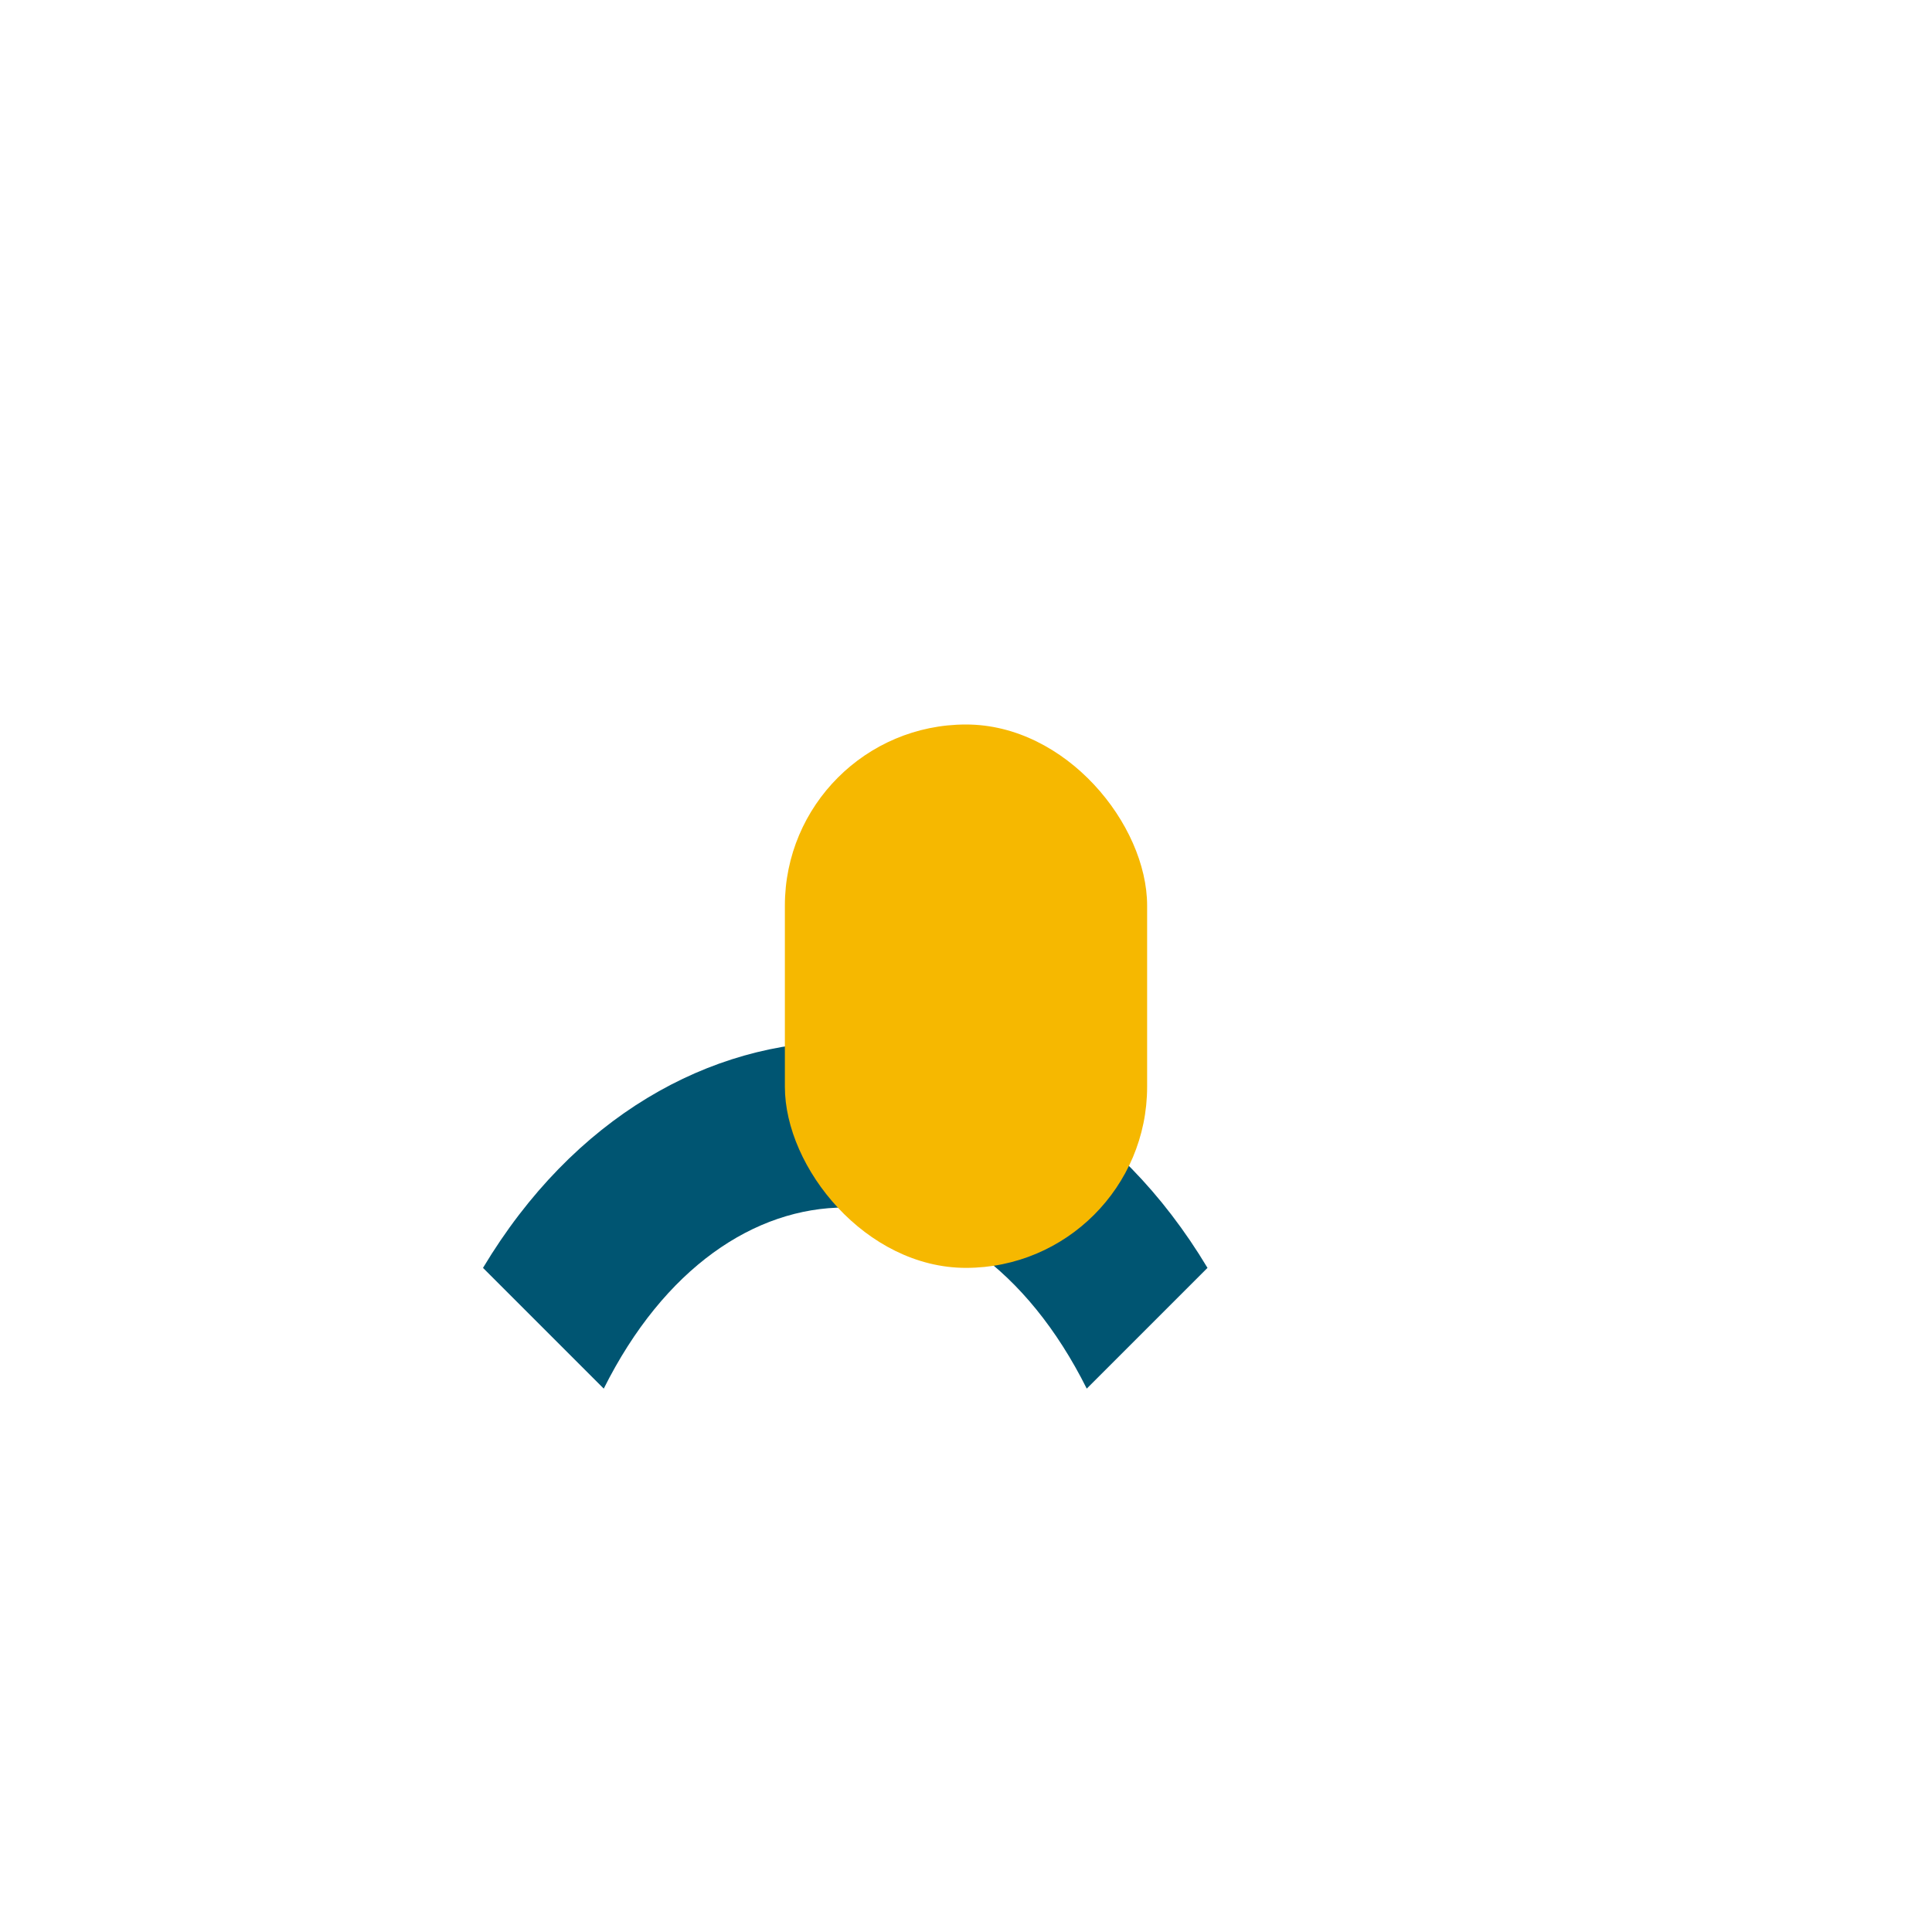
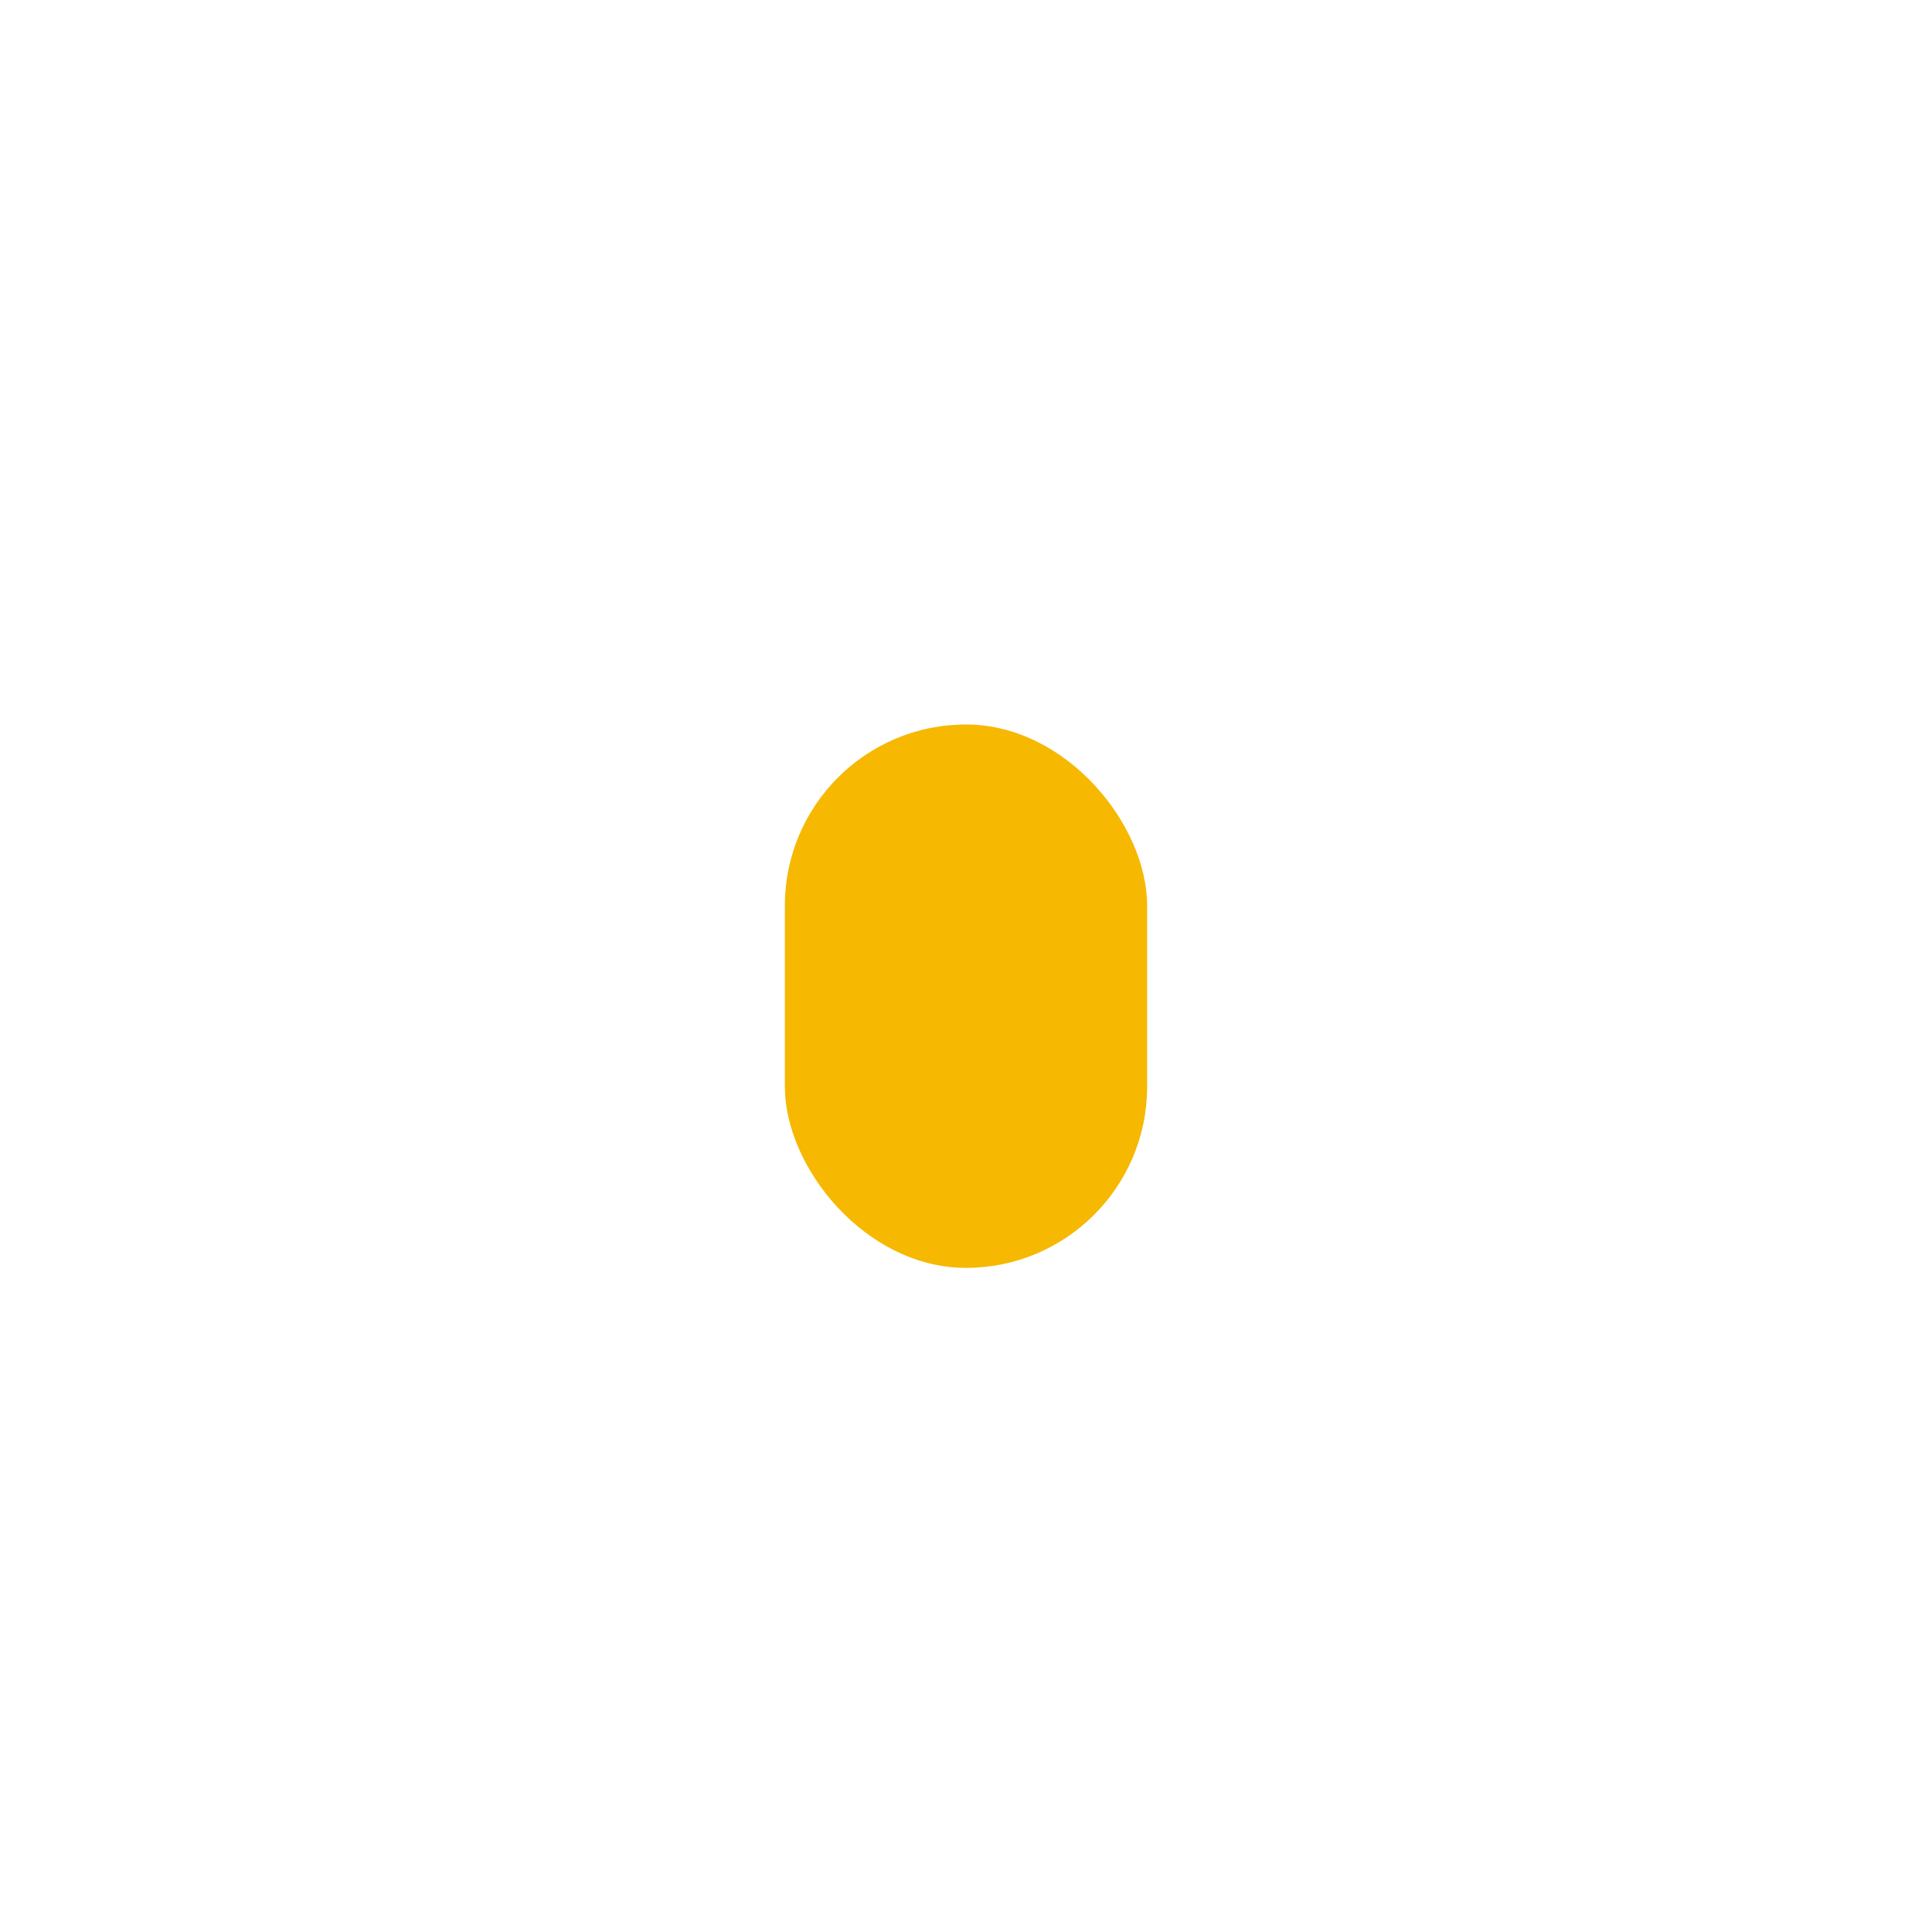
<svg xmlns="http://www.w3.org/2000/svg" width="32" height="32" viewBox="0 0 32 32">
-   <path fill="#005572" d="M8 21c3-5 9-5 12 0l-2 2c-2-4-6-4-8 0z" />
  <rect x="13" y="12" width="6" height="9" rx="3" fill="#F6B800" />
</svg>